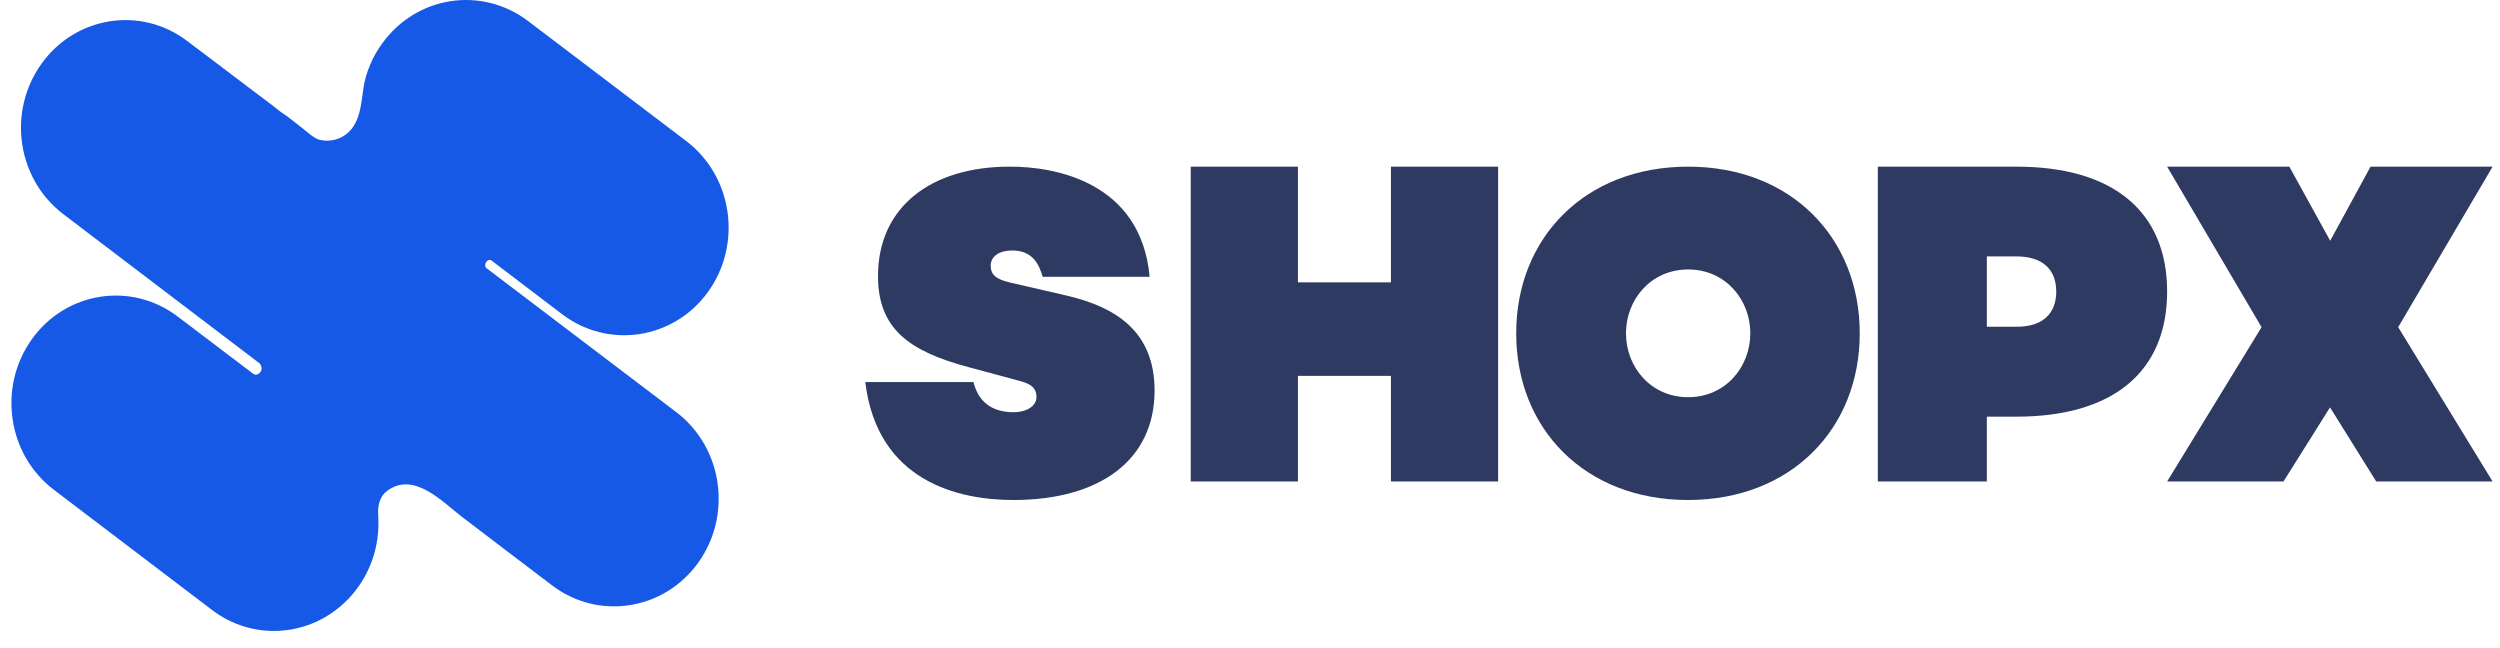
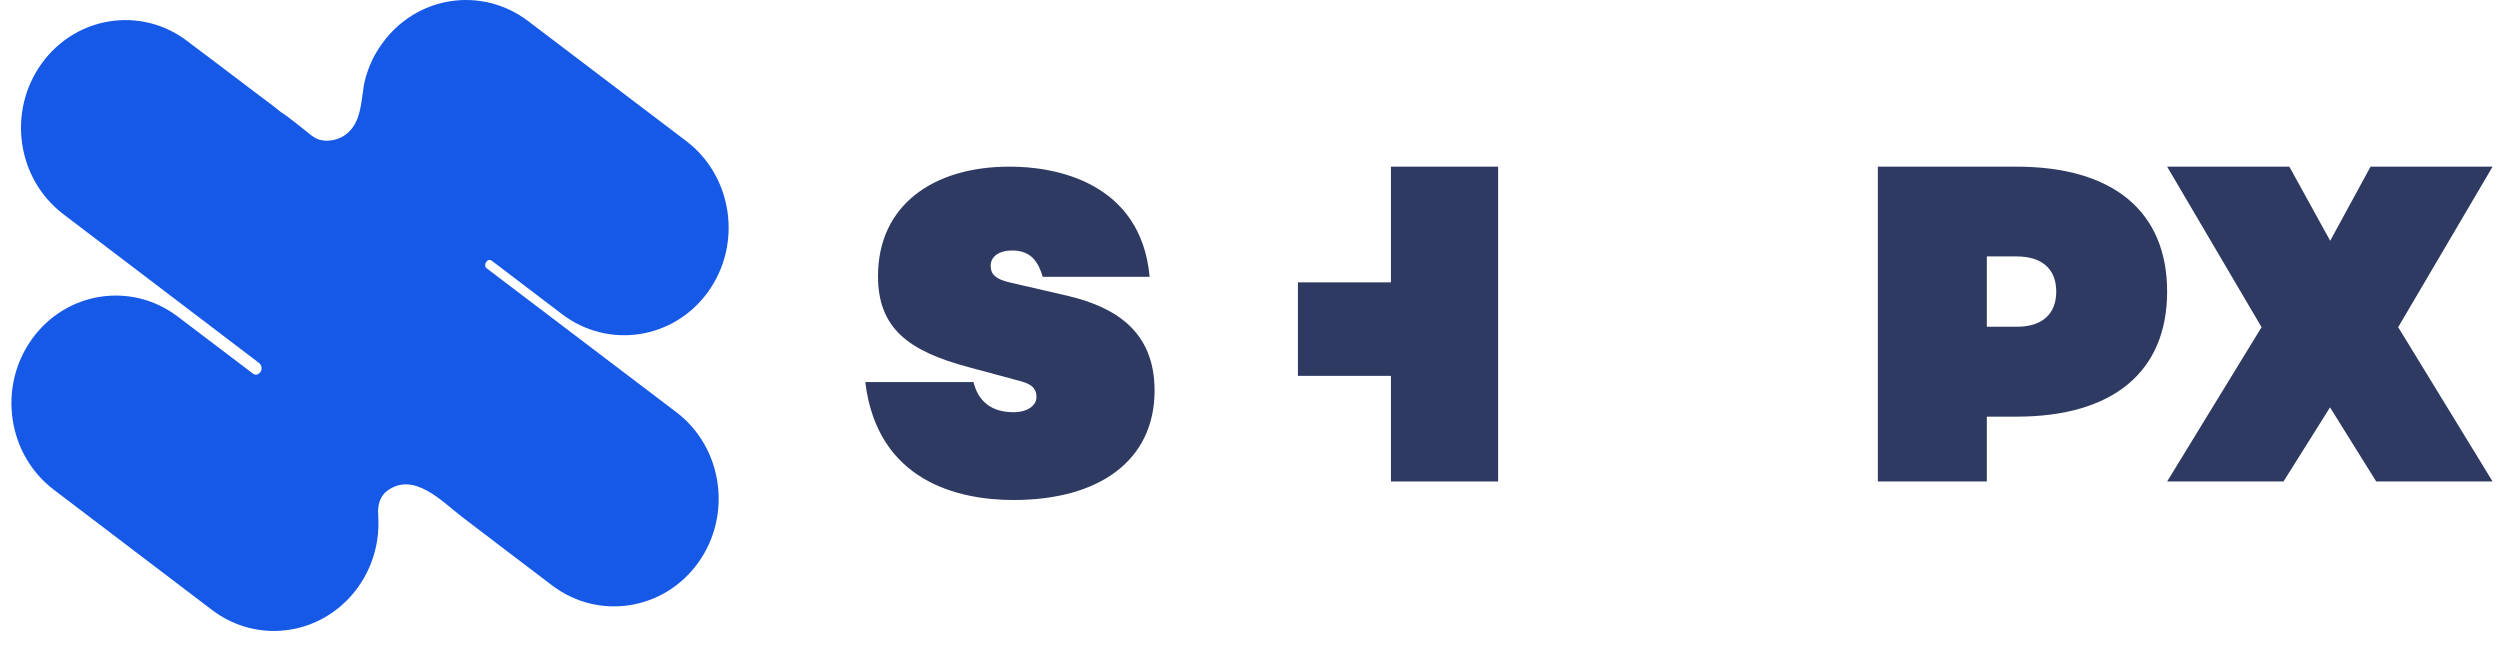
<svg xmlns="http://www.w3.org/2000/svg" width="135" height="35" viewBox="0 0 135 35" fill="none">
  <path d="M62.08 14.947H56.307C56.093 14.237 55.745 13.526 54.657 13.526C53.952 13.526 53.497 13.853 53.497 14.339C53.497 14.844 53.791 15.078 54.541 15.256L57.619 15.966C60.215 16.574 62.347 17.874 62.347 21.09C62.347 24.849 59.385 27 54.728 27C51.766 27 47.376 26.009 46.725 20.632H52.569C52.81 21.623 53.488 22.259 54.728 22.259C55.477 22.259 55.968 21.904 55.968 21.446C55.968 21.119 55.87 20.782 55.121 20.586L52.31 19.828C49.081 18.968 47.412 17.743 47.412 14.91C47.412 11.104 50.374 9 54.496 9C56.959 8.982 61.616 9.823 62.08 14.947Z" fill="#2E3A62" />
-   <path d="M80.899 9V26H75.111V20.297H70.088V26H64.3V9H70.088V15.247H75.111V9H80.899Z" fill="#2E3A62" />
-   <path d="M100.426 18C100.426 23.149 96.722 27 91.151 27C85.58 27 81.875 23.149 81.875 18C81.875 12.851 85.58 9 91.151 9C96.722 8.991 100.426 12.851 100.426 18ZM94.517 18C94.517 16.178 93.172 14.551 91.16 14.551C89.147 14.551 87.803 16.178 87.803 18C87.803 19.822 89.147 21.449 91.16 21.449C93.172 21.449 94.517 19.822 94.517 18Z" fill="#2E3A62" />
+   <path d="M80.899 9V26H75.111V20.297H70.088V26V9H70.088V15.247H75.111V9H80.899Z" fill="#2E3A62" />
  <path d="M117.025 15.745C117.025 20.066 114.11 22.499 108.899 22.499H107.289V26H101.403V9H108.899C114.11 9 117.025 11.423 117.025 15.745ZM111.037 15.745C111.037 14.519 110.26 13.847 108.899 13.847H107.289V17.643H108.899C110.26 17.652 111.037 16.97 111.037 15.745Z" fill="#2E3A62" />
  <path d="M129.497 17.675L134.6 9H128.01L125.83 13.001L123.625 9H117.025L122.128 17.675L122.102 17.703L117.025 26H123.309L125.821 21.999L128.316 26H134.6L129.524 17.703L129.497 17.675Z" fill="#2E3A62" />
  <path d="M37.705 30.383C35.856 32.961 32.318 33.516 29.815 31.612C28.199 30.383 26.583 29.164 24.978 27.934C23.901 27.118 22.348 25.41 20.89 26.52C20.542 26.781 20.415 27.216 20.415 27.652C20.415 27.706 20.426 27.76 20.426 27.804C20.426 27.837 20.426 27.869 20.426 27.902C20.616 31.101 18.261 33.853 15.145 34.06C13.814 34.147 12.504 33.745 11.438 32.929L2.904 26.444C0.4 24.54 -0.128 20.895 1.721 18.316C3.569 15.737 7.097 15.193 9.6 17.097L13.677 20.188C13.729 20.22 13.793 20.242 13.846 20.231C13.93 20.22 14.004 20.166 14.057 20.1C14.162 19.959 14.141 19.763 14.025 19.633L14.004 19.611L3.411 11.559C0.907 9.644 0.39 6.01 2.249 3.431C4.097 0.864 7.614 0.32 10.107 2.213L10.434 2.463L11.29 3.105L12.483 4.008L13.835 5.031C14.226 5.336 14.638 5.618 15.018 5.934C15.187 6.075 15.398 6.195 15.578 6.337C15.768 6.478 15.947 6.619 16.138 6.772C16.307 6.902 16.476 7.044 16.645 7.174C16.803 7.316 16.983 7.435 17.173 7.523C17.521 7.631 17.901 7.62 18.25 7.49C18.472 7.414 18.672 7.283 18.841 7.12C19.465 6.5 19.496 5.608 19.623 4.781C19.634 4.672 19.655 4.574 19.676 4.465C19.771 4.03 19.929 3.606 20.119 3.203C20.267 2.909 20.436 2.626 20.626 2.365C22.475 -0.224 26.002 -0.768 28.516 1.136L37.061 7.62C39.564 9.525 40.092 13.169 38.243 15.748C36.395 18.327 32.857 18.871 30.354 16.967L26.562 14.084C26.467 14.007 26.33 14.029 26.266 14.138C26.214 14.203 26.192 14.279 26.203 14.355C26.203 14.41 26.235 14.453 26.277 14.486L36.532 22.266C39.025 24.17 39.553 27.804 37.705 30.383Z" fill="#1559E6" />
</svg>